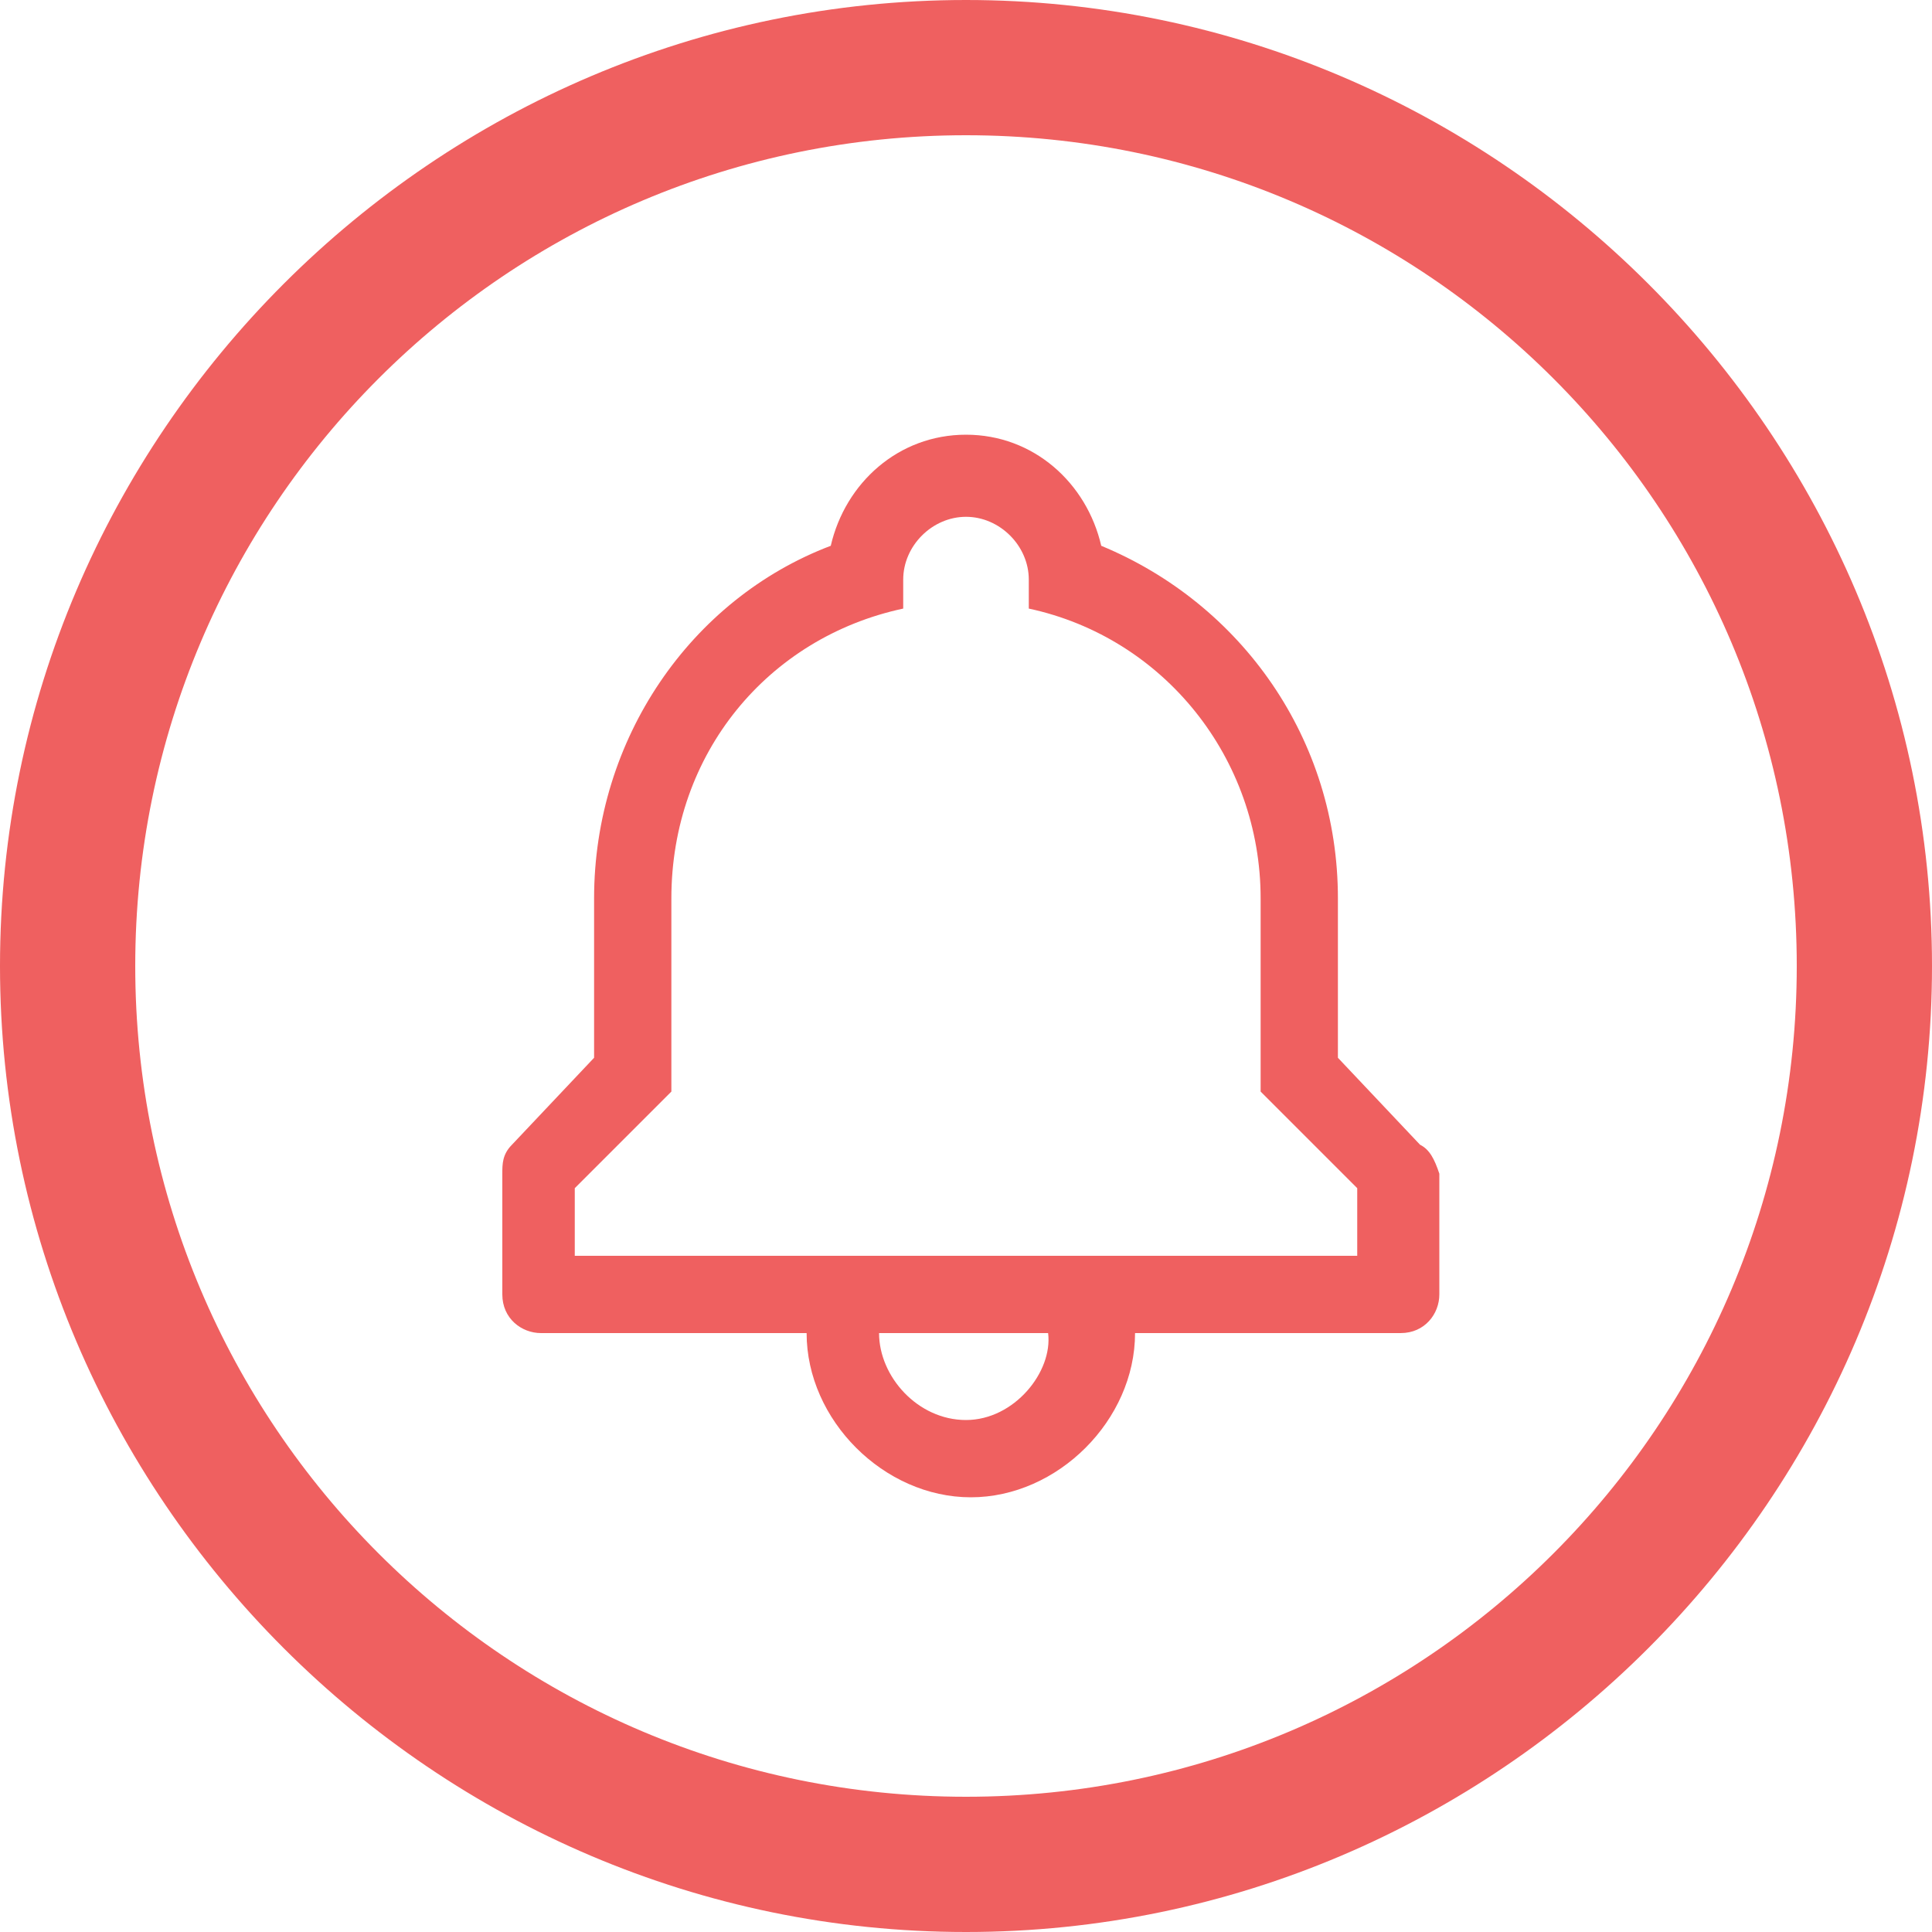
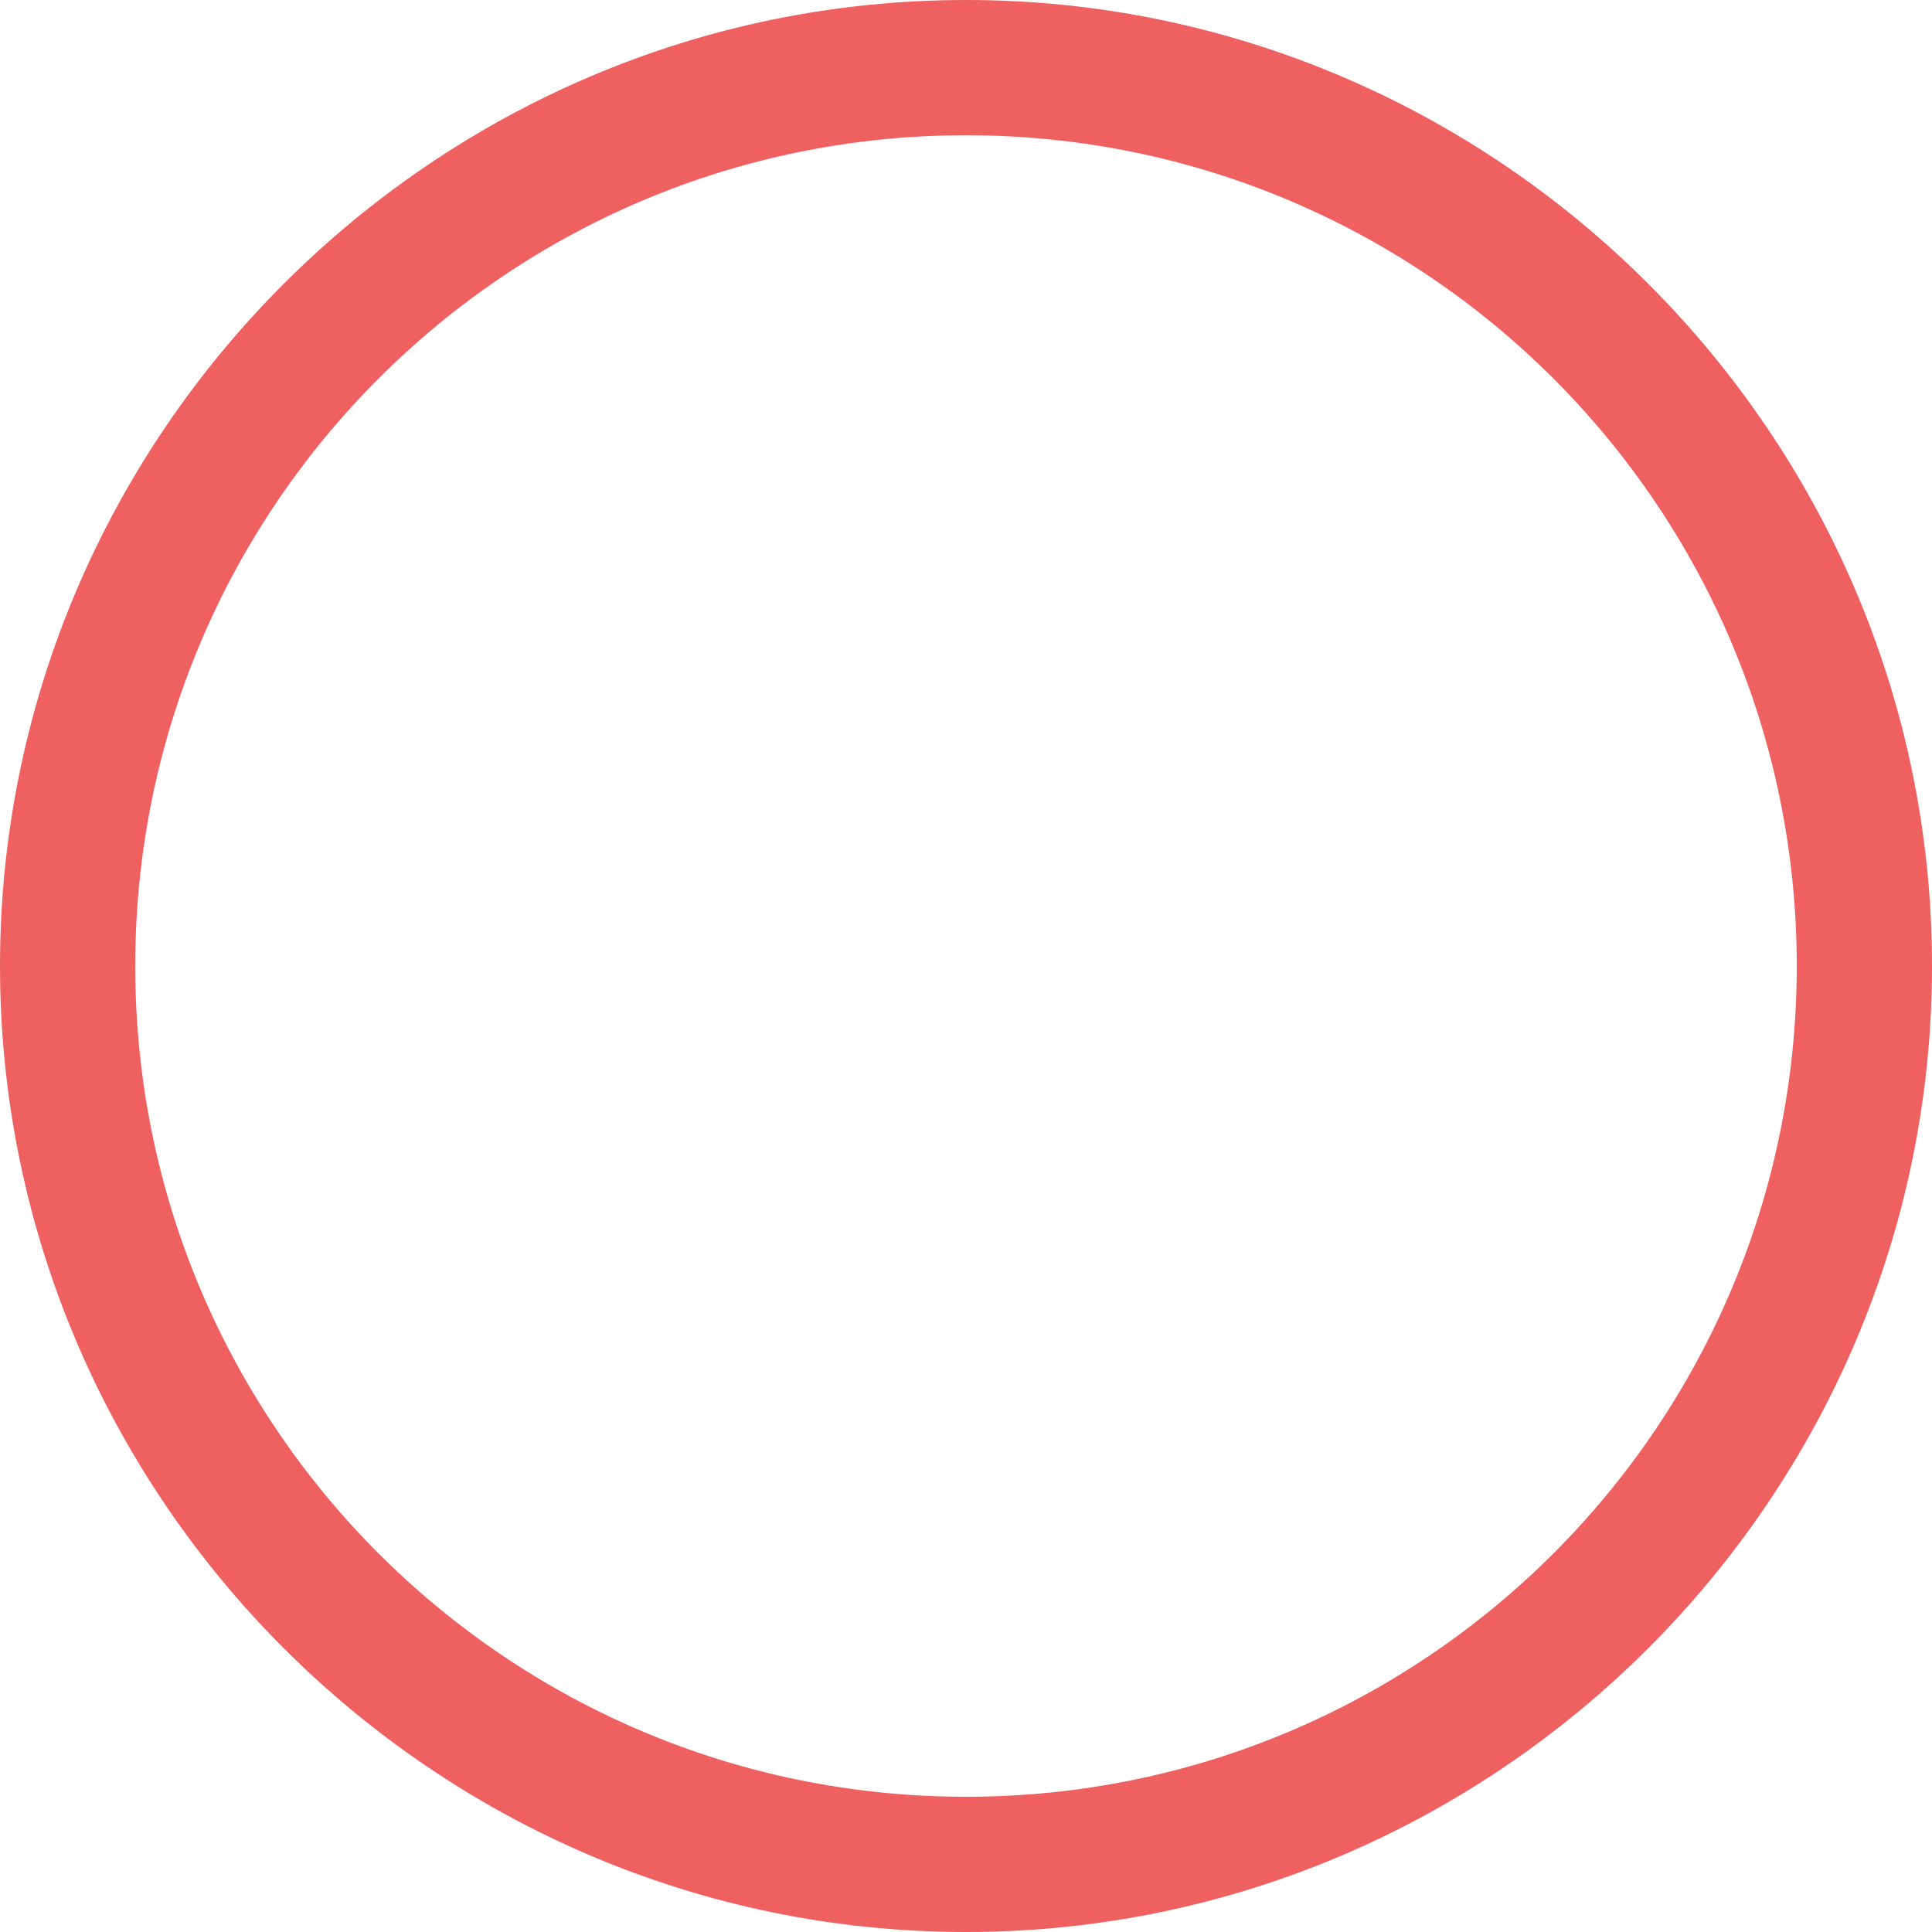
<svg xmlns="http://www.w3.org/2000/svg" version="1.1" id="Warstwa_1" x="0px" y="0px" viewBox="0 0 40 40" enable-background="new 0 0 40 40" xml:space="preserve">
  <g>
    <path fill="#EF6060" d="M20,0C9,0,0,9,0,20s9,20,20,20s20-9,20-20S31,0,20,0z M20,37.2c-9.5,0-17.2-7.7-17.2-17.2S10.5,2.8,20,2.8   S37.2,10.5,37.2,20S29.5,37.2,20,37.2z" />
  </g>
-   <path fill="#EF6060" d="M29.4,23.7l-1.7-1.8v-3.3c0-3.3-2-6.1-4.9-7.3C22.5,10,21.4,9,20,9s-2.5,1-2.8,2.3c-2.9,1.1-4.9,4-4.9,7.3  v3.3l-1.7,1.8c-0.2,0.2-0.2,0.4-0.2,0.6v2.5c0,0.5,0.4,0.8,0.8,0.8h5.5c0,1.8,1.6,3.4,3.4,3.4s3.4-1.6,3.4-3.4h5.5  c0.5,0,0.8-0.4,0.8-0.8v-2.5C29.7,24,29.6,23.8,29.4,23.7z M20,29.4c-1,0-1.8-0.9-1.8-1.8h3.5C21.8,28.4,21,29.4,20,29.4z M28.1,26  H11.9v-1.4l2-2c0-1.9,0-3.6,0-4c0-3,2-5.4,4.8-6c0-0.3,0-0.5,0-0.6c0-0.7,0.6-1.3,1.3-1.3s1.3,0.6,1.3,1.3c0,0.1,0,0.3,0,0.6  c2.8,0.6,4.8,3.1,4.8,6c0,0.4,0,2,0,4l2,2V26z" />
</svg>